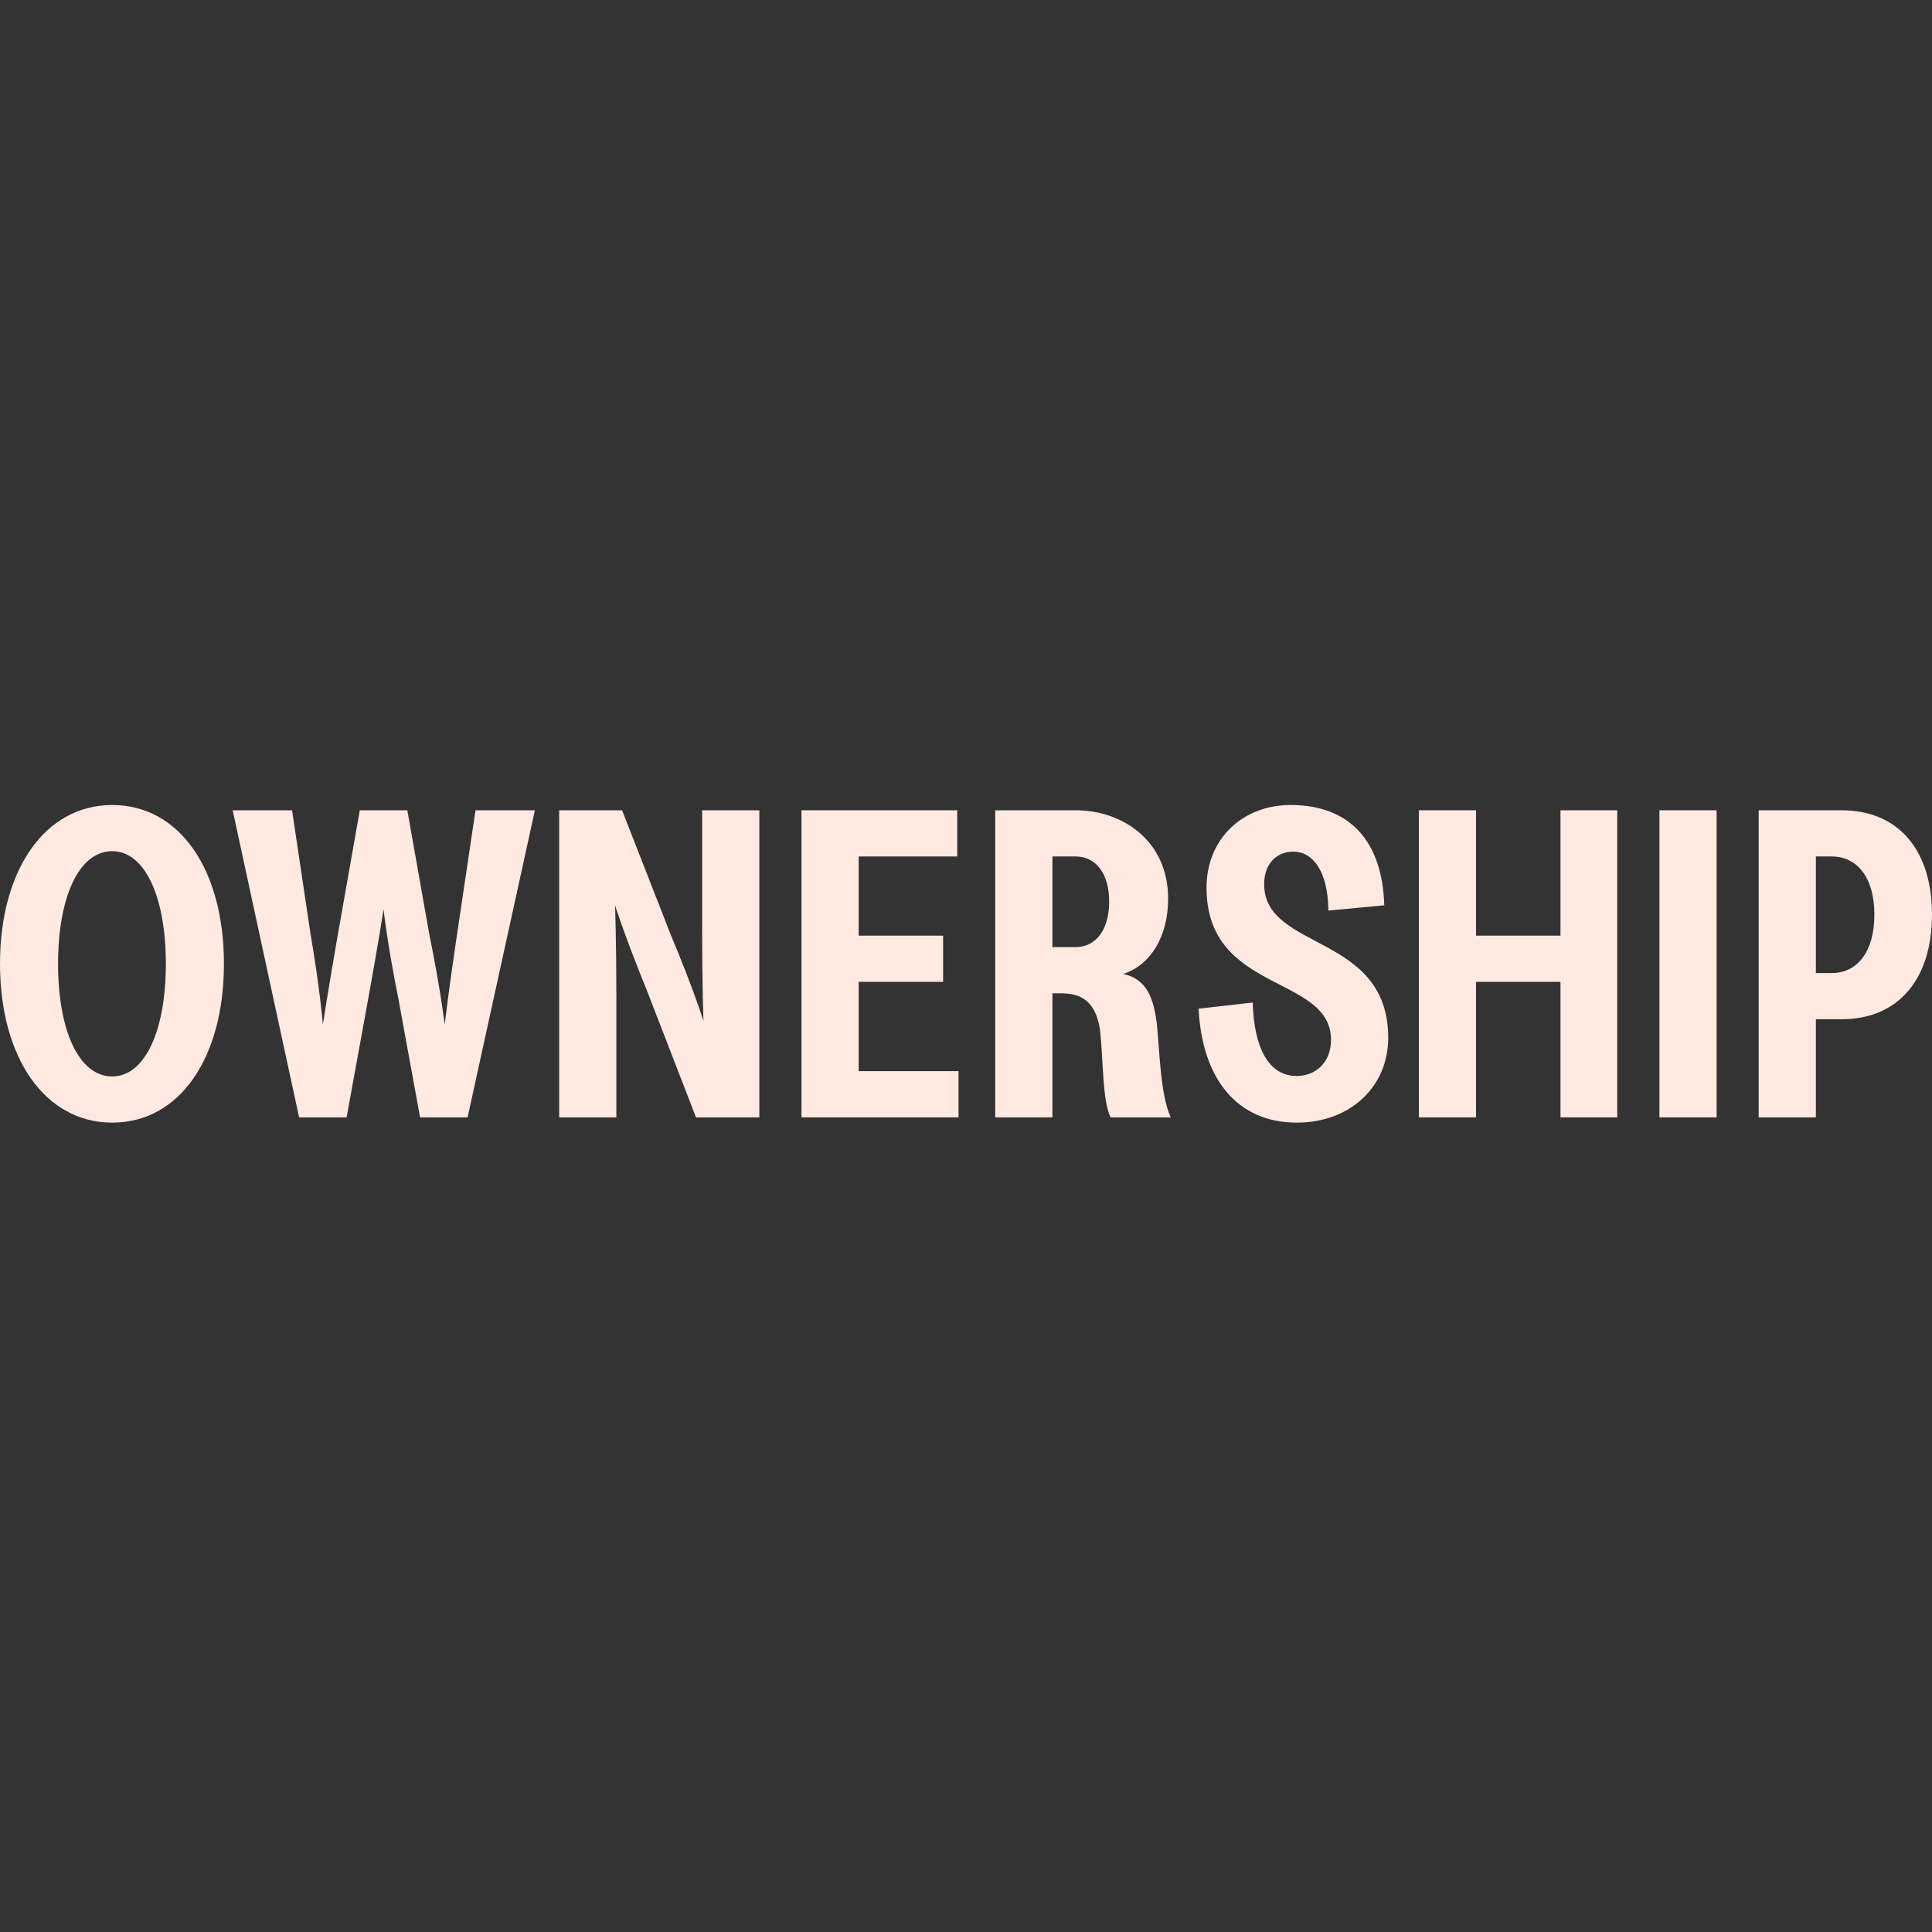
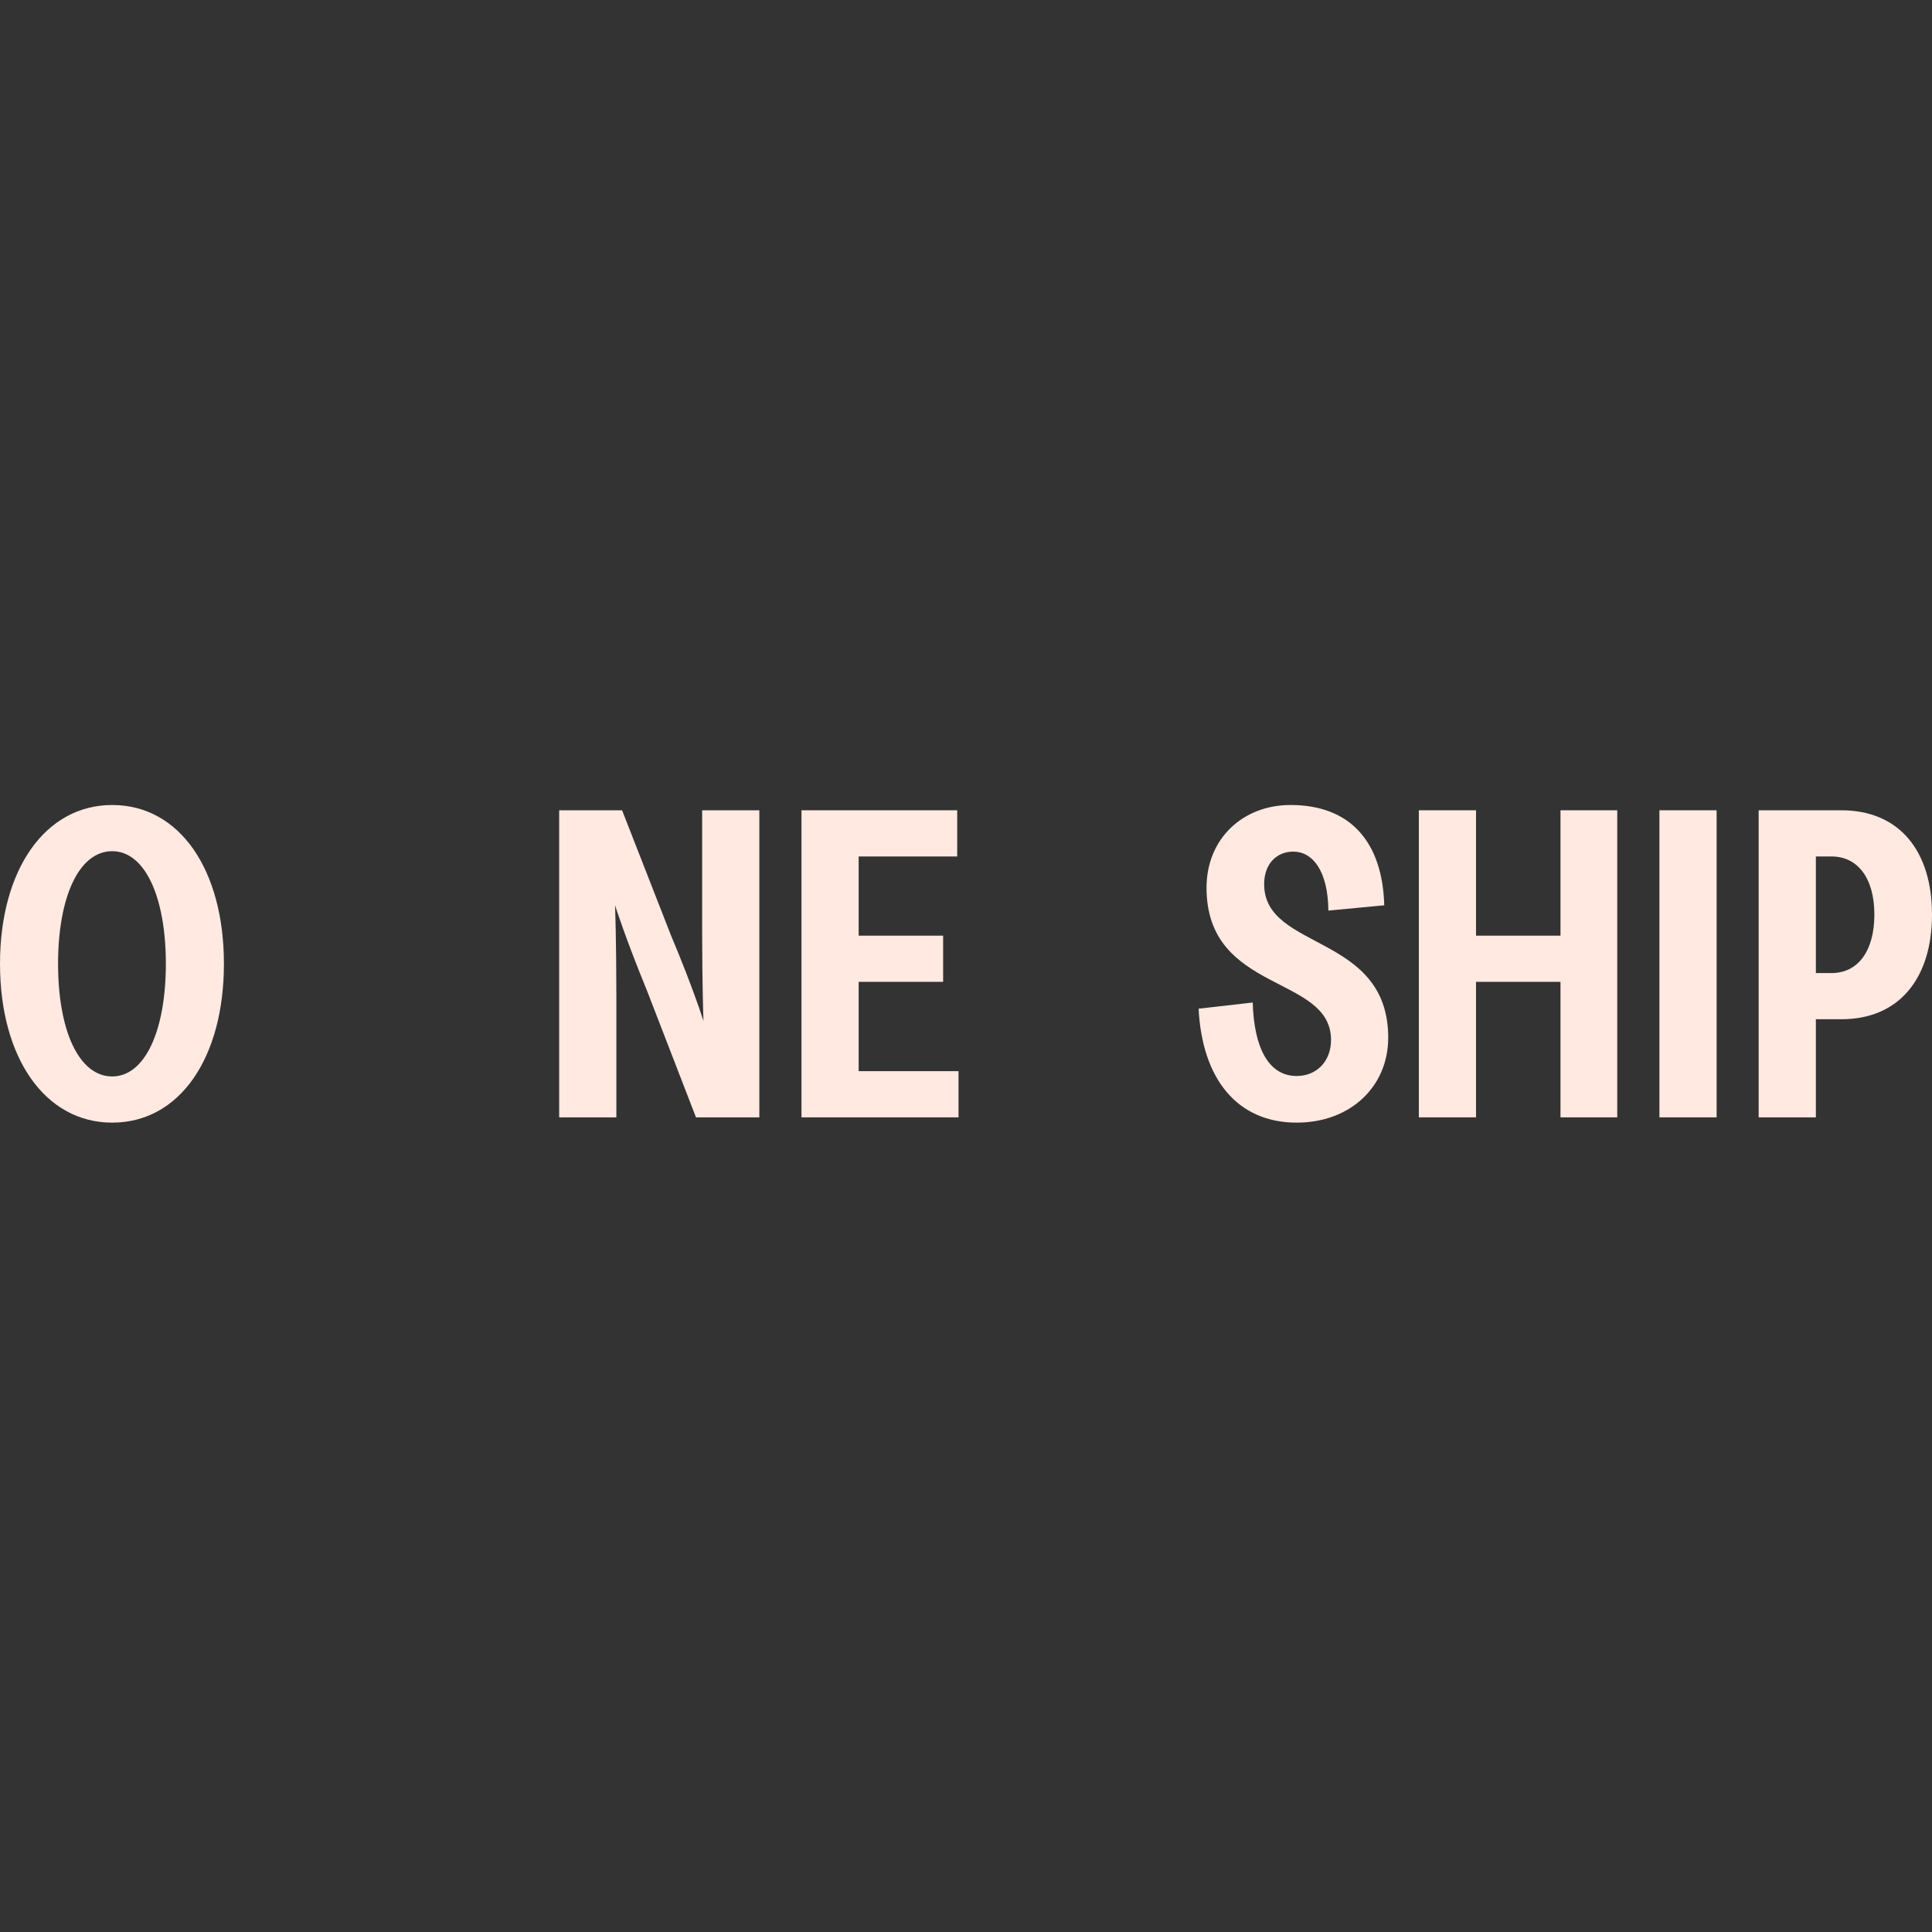
<svg xmlns="http://www.w3.org/2000/svg" width="300" height="300" viewBox="0 0 300 300" fill="none">
  <rect x="0" y="0" width="300" height="300" fill="#333333" stroke="none" />
  <g clip-path="url(#clip0_867_14576)">
    <path d="M17.42 174.321C27.94 174.321 34.771 164.211 34.771 149.661C34.771 135.11 27.94 125 17.42 125C6.968 125 0 135.11 0 149.661C0 164.211 6.968 174.321 17.42 174.321ZM9.017 149.661C9.017 139.346 12.228 132.173 17.42 132.173C22.543 132.173 25.754 139.346 25.754 149.661C25.754 159.976 22.543 167.149 17.42 167.149C12.228 167.149 9.017 159.976 9.017 149.661Z" fill="#FFE9E1" />
-     <path d="M46.444 173.502H53.821L57.169 155.126C58.74 146.518 59.56 141.19 59.56 141.19C59.56 141.19 60.106 146.382 61.882 155.194L65.23 173.502H72.607L83.059 125.82H73.837L70.968 145.084C69.67 153.759 69.055 159.088 69.055 159.088C69.055 159.088 68.44 153.828 66.664 145.084L63.248 125.82H55.871L52.455 145.152C50.952 153.759 50.133 159.088 50.133 159.088C50.133 159.088 49.723 153.828 48.22 145.015L45.351 125.82H36.129L46.444 173.502Z" fill="#FFE9E1" />
    <path d="M86.828 173.502H95.708V154.716C95.708 145.972 95.504 140.575 95.504 140.575C95.504 140.575 97.075 145.562 100.49 153.896L108.073 173.502H117.91V125.82H109.029V144.401C109.029 153.145 109.234 158.541 109.234 158.541C109.234 158.541 107.663 153.486 104.179 145.22L96.597 125.82H86.828V173.502Z" fill="#FFE9E1" />
    <path d="M124.453 173.502H148.84V166.329H133.333V152.461H146.449V145.289H133.333V132.993H148.635V125.82H124.453V173.502Z" fill="#FFE9E1" />
-     <path d="M154.54 173.502H163.42V154.238H164.65C167.451 154.238 170.046 155.057 170.798 159.839C171.344 164.553 171.139 170.701 172.437 173.502H181.796C180.157 169.949 180.088 163.255 179.61 158.746C179.132 155.331 178.244 152.052 174.418 151.232C178.654 149.866 181.386 145.425 181.386 139.55C181.386 130.533 174.282 125.82 167.041 125.82H154.54V173.502ZM163.42 147.065V132.993H167.041C170.183 132.993 172.232 135.657 172.232 140.029C172.232 144.332 170.183 147.065 167.041 147.065H163.42Z" fill="#FFE9E1" />
    <path d="M201.353 174.321C209.618 174.321 215.561 168.788 215.561 161.137C215.561 144.879 196.297 147.68 196.297 137.296C196.297 134.086 198.279 132.241 200.806 132.241C203.812 132.241 206.203 135.178 206.271 141.395L214.947 140.575C214.673 130.738 209.687 125 200.396 125C192.95 125 187.349 130.26 187.349 137.843C187.349 154.306 206.681 151.3 206.681 161.479C206.681 164.894 204.358 167.08 201.353 167.08C196.981 167.08 194.726 162.708 194.521 155.672L186.119 156.628C186.665 167.558 192.13 174.321 201.353 174.321Z" fill="#FFE9E1" />
    <path d="M242.313 173.502H251.125V125.82H242.313V145.289H229.197V125.82H220.317V173.502H229.197V152.461H242.313V173.502Z" fill="#FFE9E1" />
    <path d="M257.675 173.502H266.555V125.82H257.675V173.502Z" fill="#FFE9E1" />
    <path d="M273.085 173.502H281.966V158.268H285.928C294.945 158.268 300 151.847 300 142.01C300 132.173 294.945 125.82 285.928 125.82H273.085V173.502ZM281.966 151.095V132.993H284.425C288.387 132.993 291.051 136.271 291.051 142.01C291.051 147.816 288.387 151.095 284.425 151.095H281.966Z" fill="#FFE9E1" />
  </g>
  <defs>
    <clipPath id="clip0_867_14576">
      <rect width="300" height="300" fill="white" />
    </clipPath>
  </defs>
</svg>